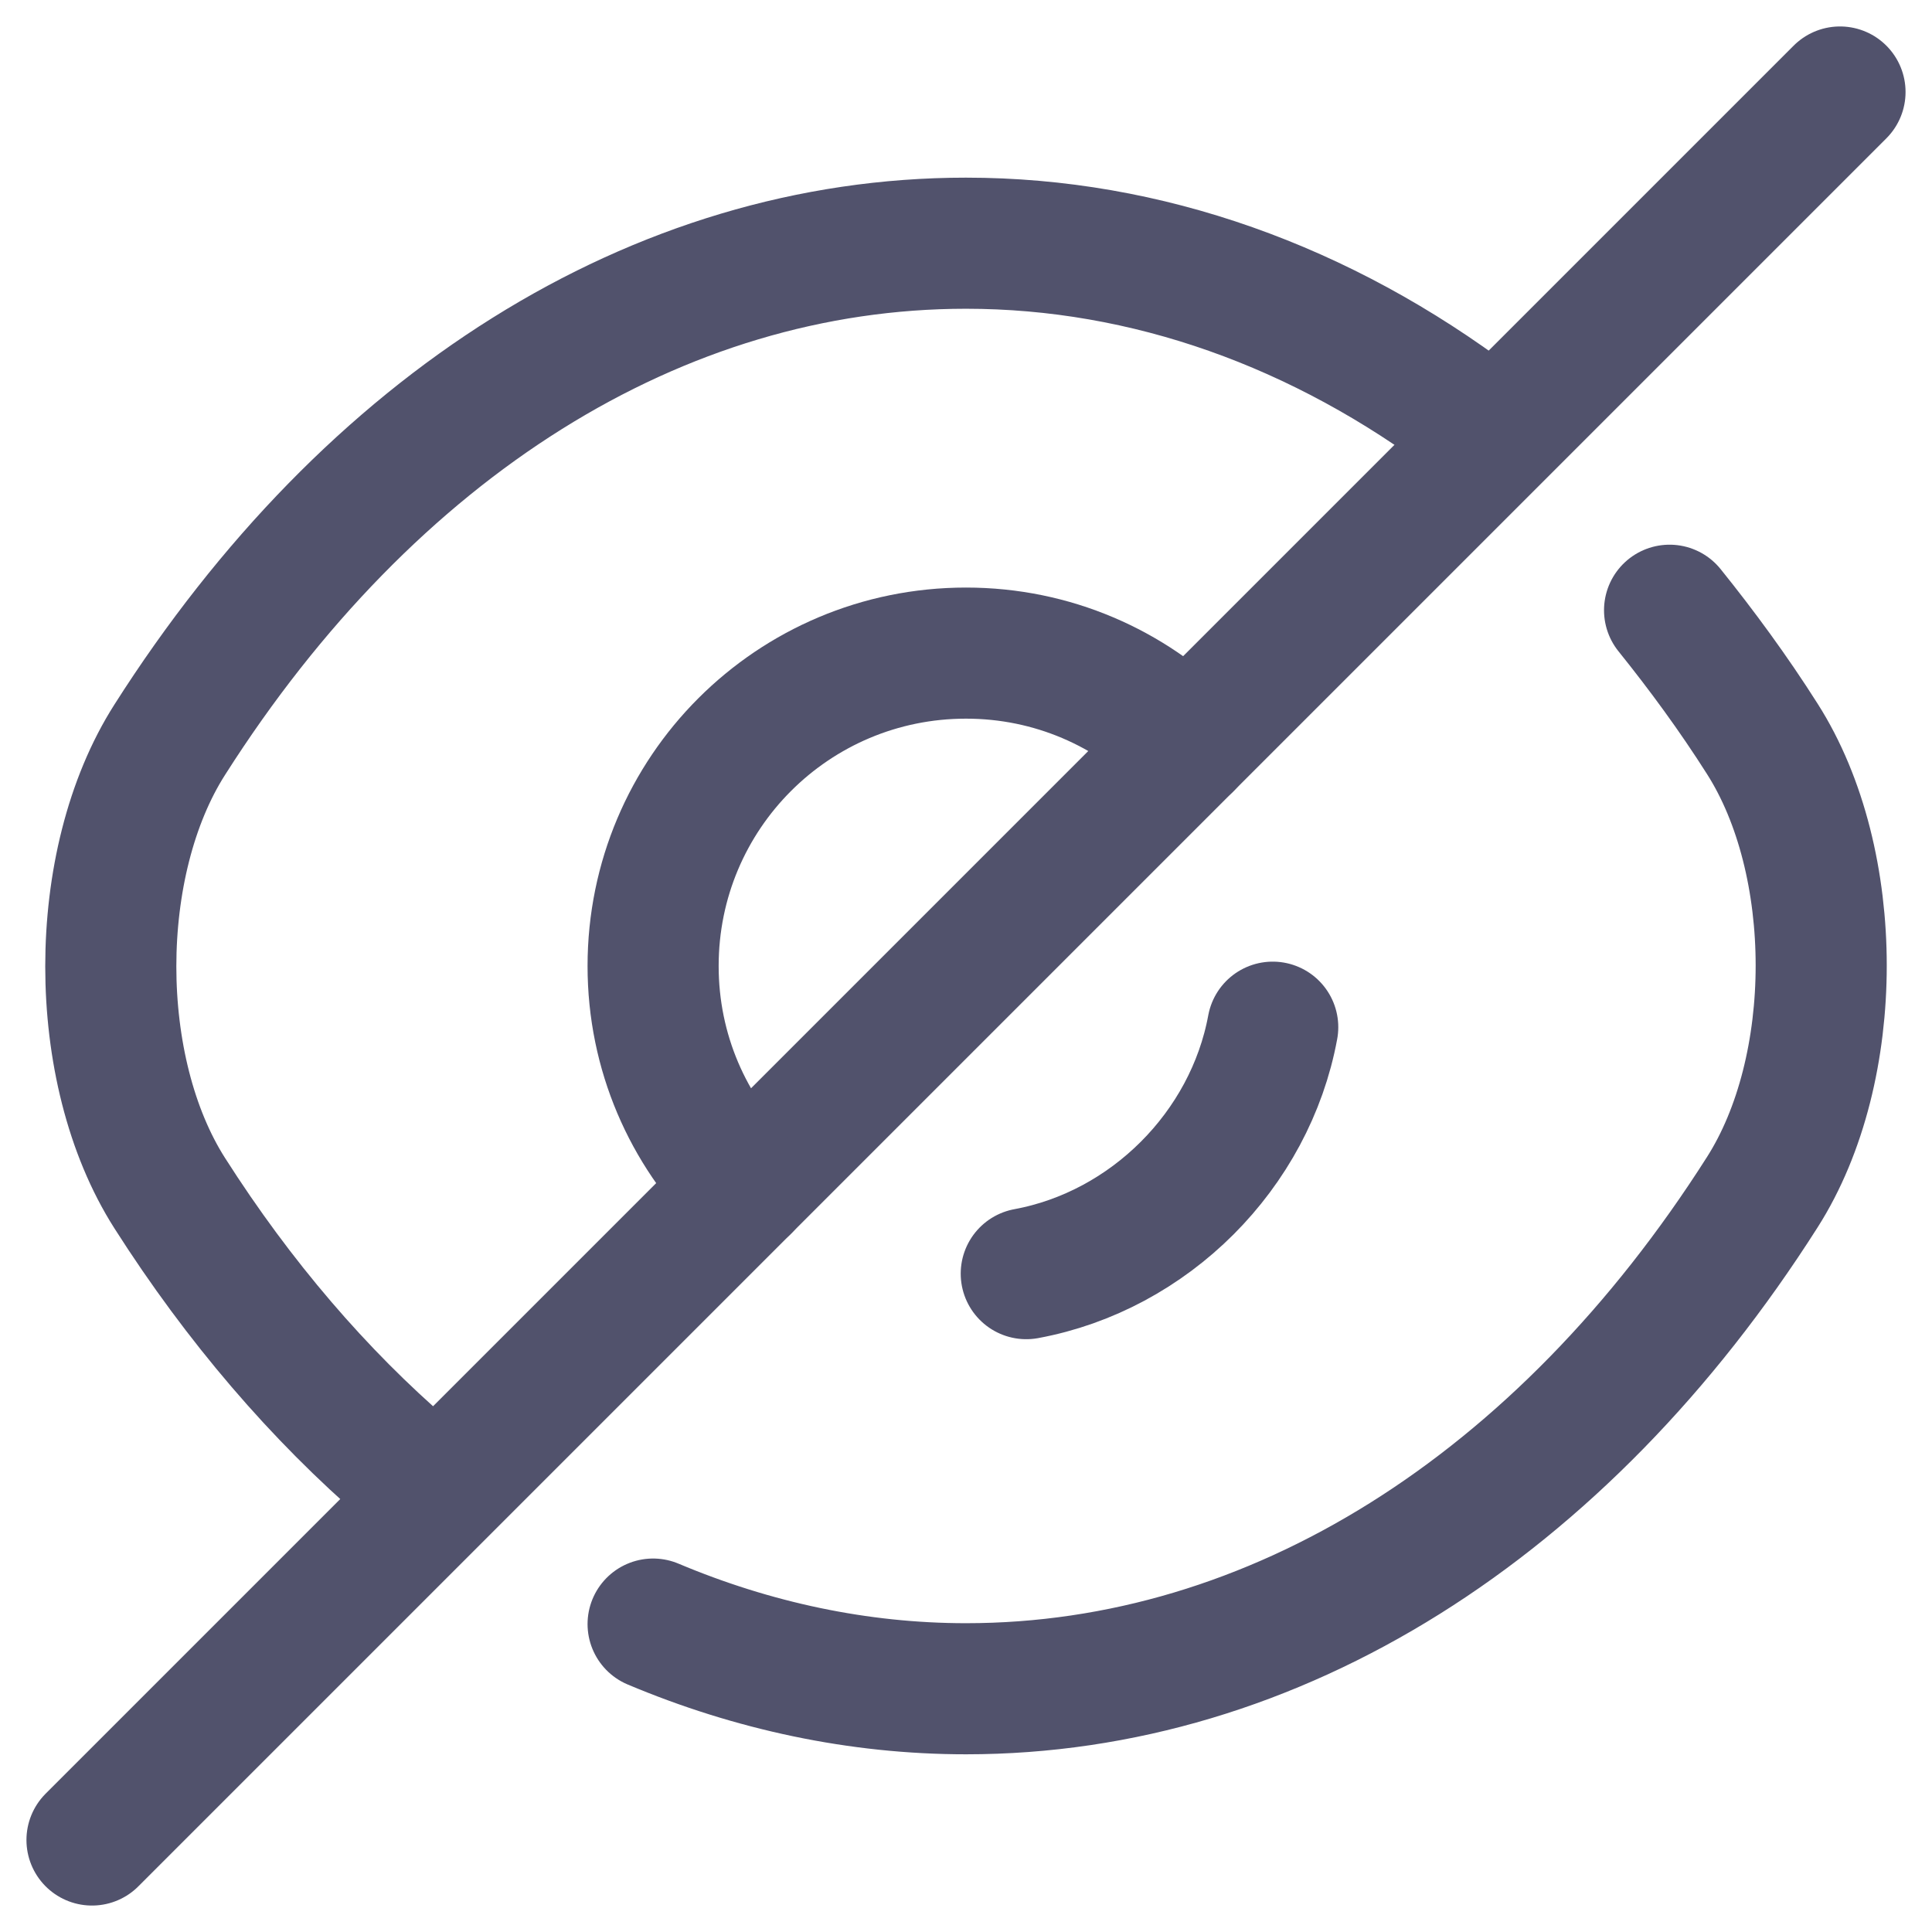
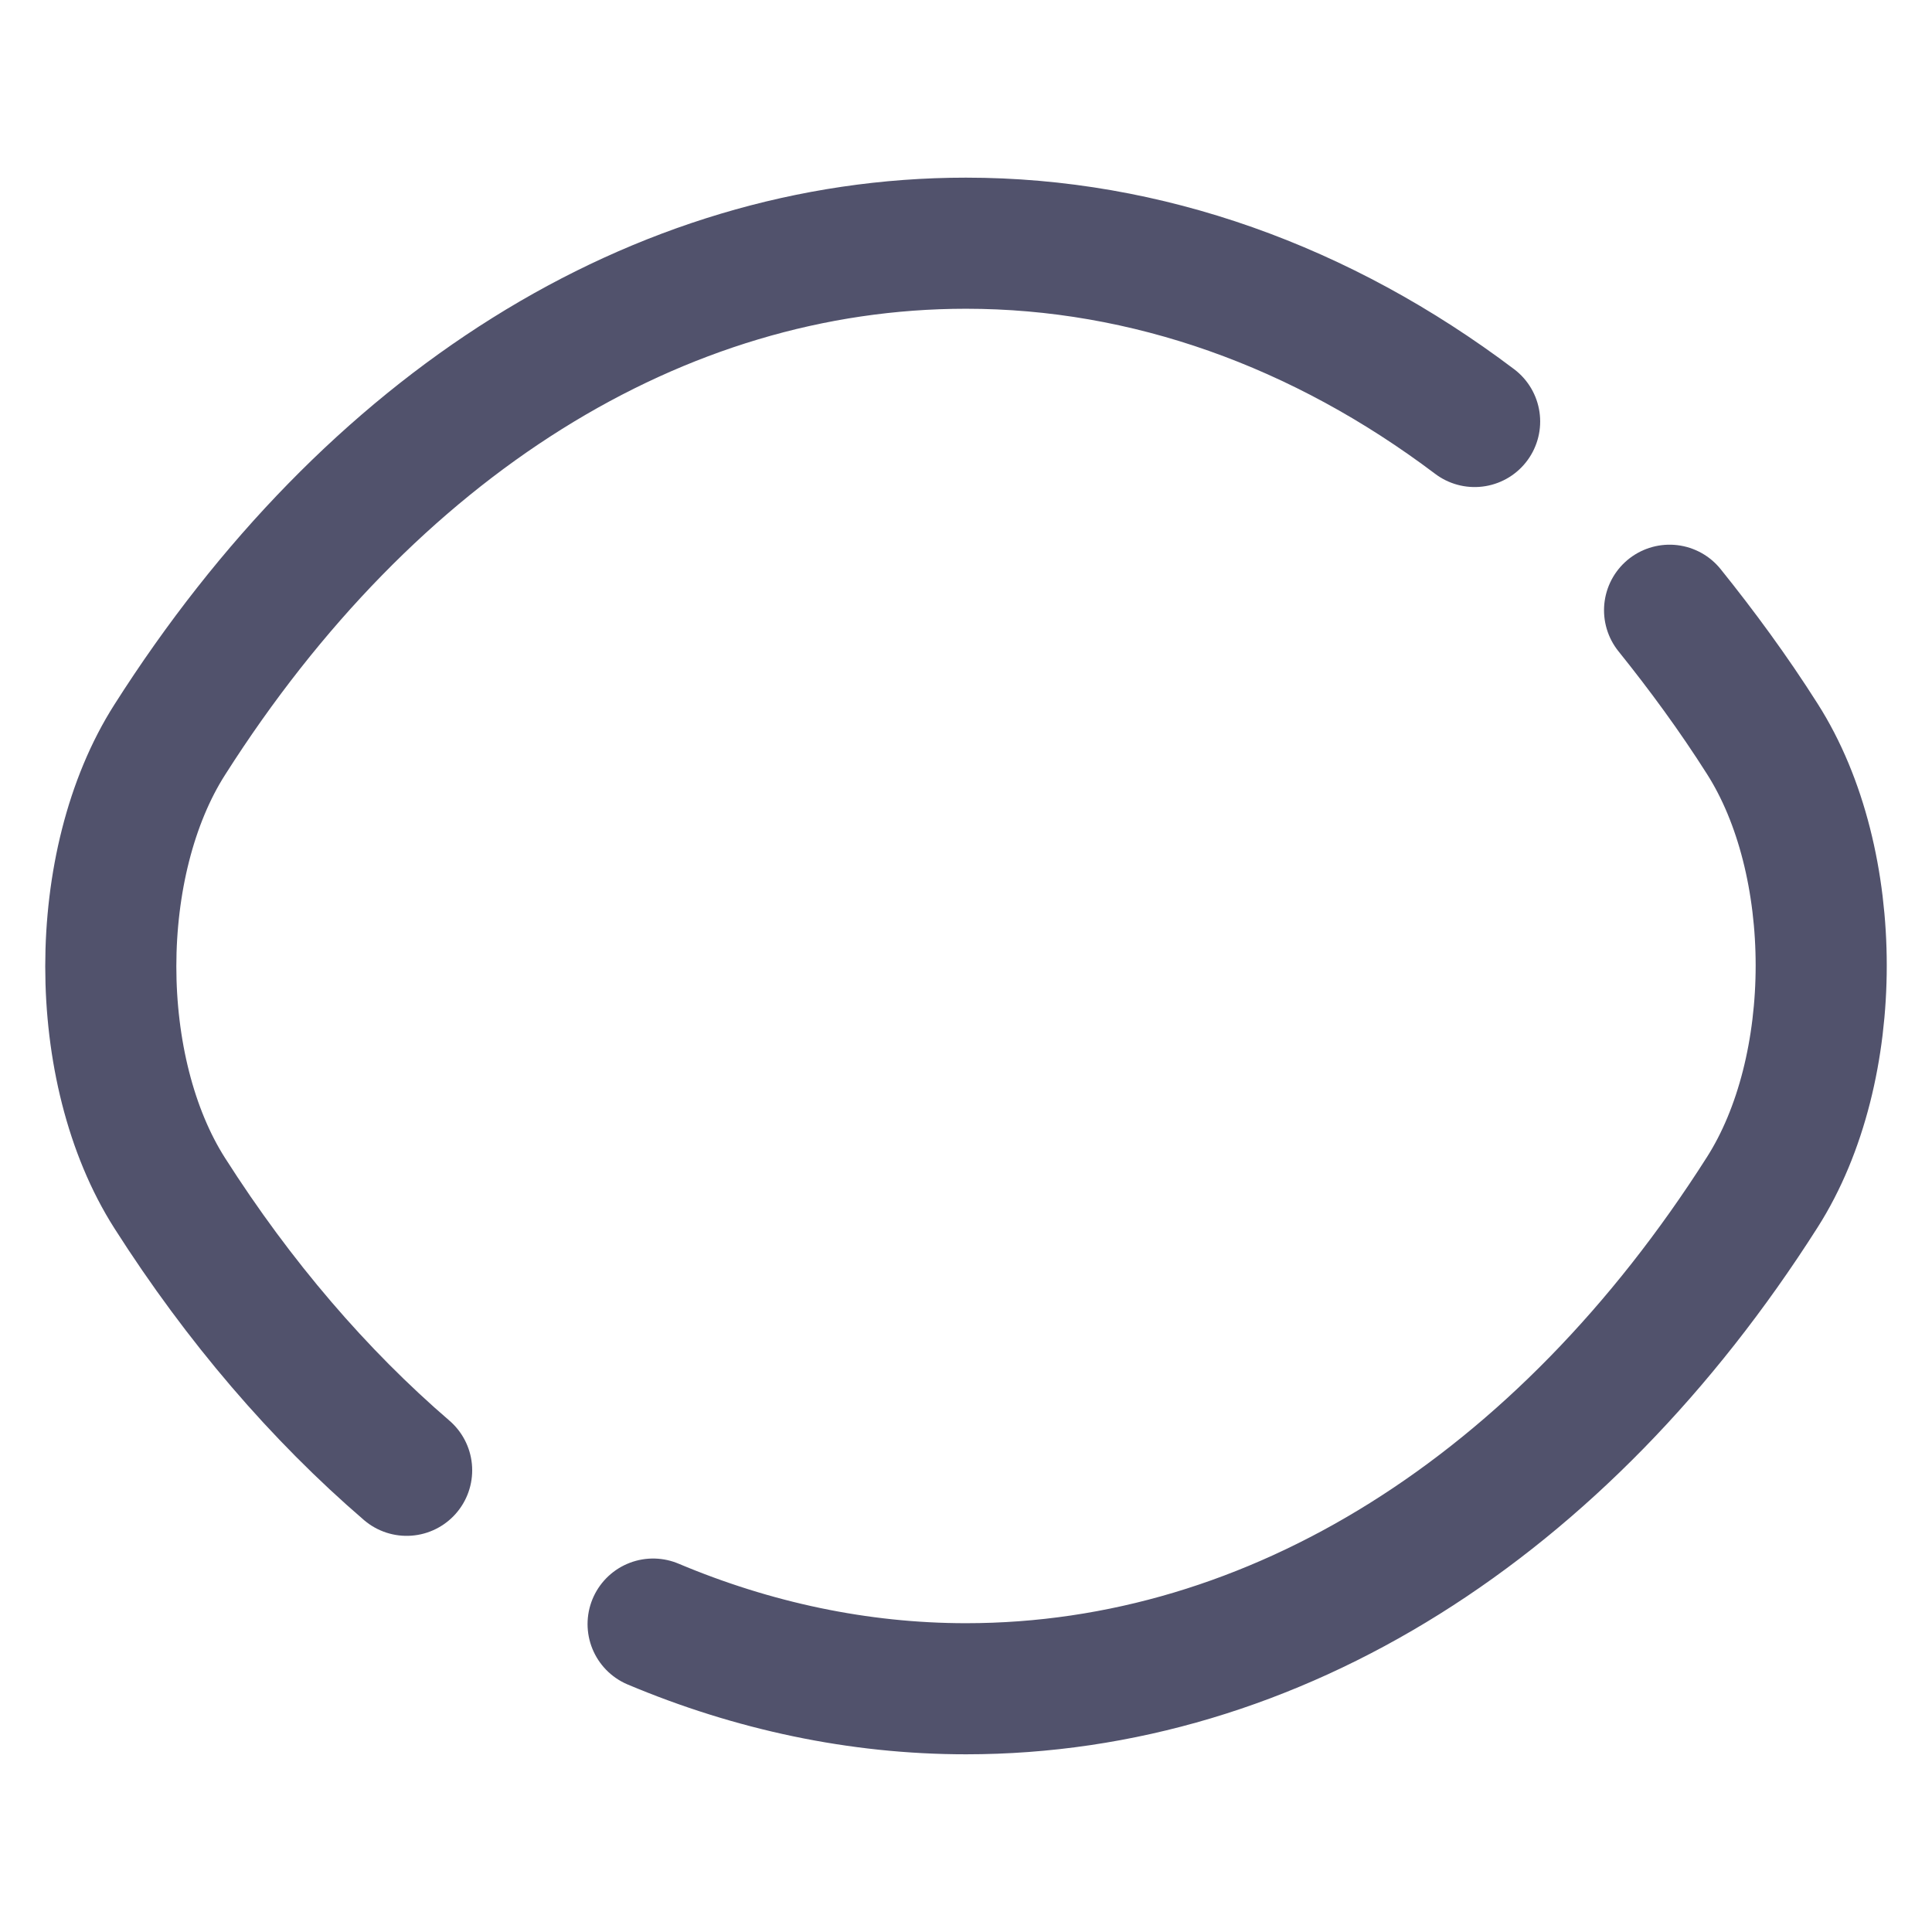
<svg xmlns="http://www.w3.org/2000/svg" width="42" height="42" viewBox="0 0 42 42" fill="none">
-   <path d="M25.807 16.193L16.193 25.807C14.958 24.572 14.198 22.881 14.198 21C14.198 17.238 17.238 14.198 21 14.198C22.881 14.198 24.572 14.958 25.807 16.193Z" stroke="#51526C" stroke-width="2.85" stroke-linecap="round" stroke-linejoin="round" />
  <path d="M32.057 9.163C28.732 6.655 24.932 5.287 20.999 5.287C14.293 5.287 8.042 9.239 3.691 16.079C1.981 18.758 1.981 23.261 3.691 25.94C5.192 28.296 6.94 30.329 8.84 31.963" stroke="#51526C" stroke-width="2.85" stroke-linecap="round" stroke-linejoin="round" />
  <path d="M14.198 35.306C16.364 36.218 18.663 36.712 21 36.712C27.707 36.712 33.958 32.76 38.309 25.92C40.019 23.241 40.019 18.738 38.309 16.059C37.682 15.071 36.998 14.14 36.295 13.266" stroke="#51526C" stroke-width="2.85" stroke-linecap="round" stroke-linejoin="round" />
-   <path d="M27.668 22.33C27.174 25.009 24.988 27.194 22.31 27.688" stroke="#51526C" stroke-width="2.85" stroke-linecap="round" stroke-linejoin="round" />
-   <path d="M16.193 25.807L2 40" stroke="#51526C" stroke-width="2.85" stroke-linecap="round" stroke-linejoin="round" />
-   <path d="M40 2L25.807 16.193" stroke="#51526C" stroke-width="2.85" stroke-linecap="round" stroke-linejoin="round" />
</svg>